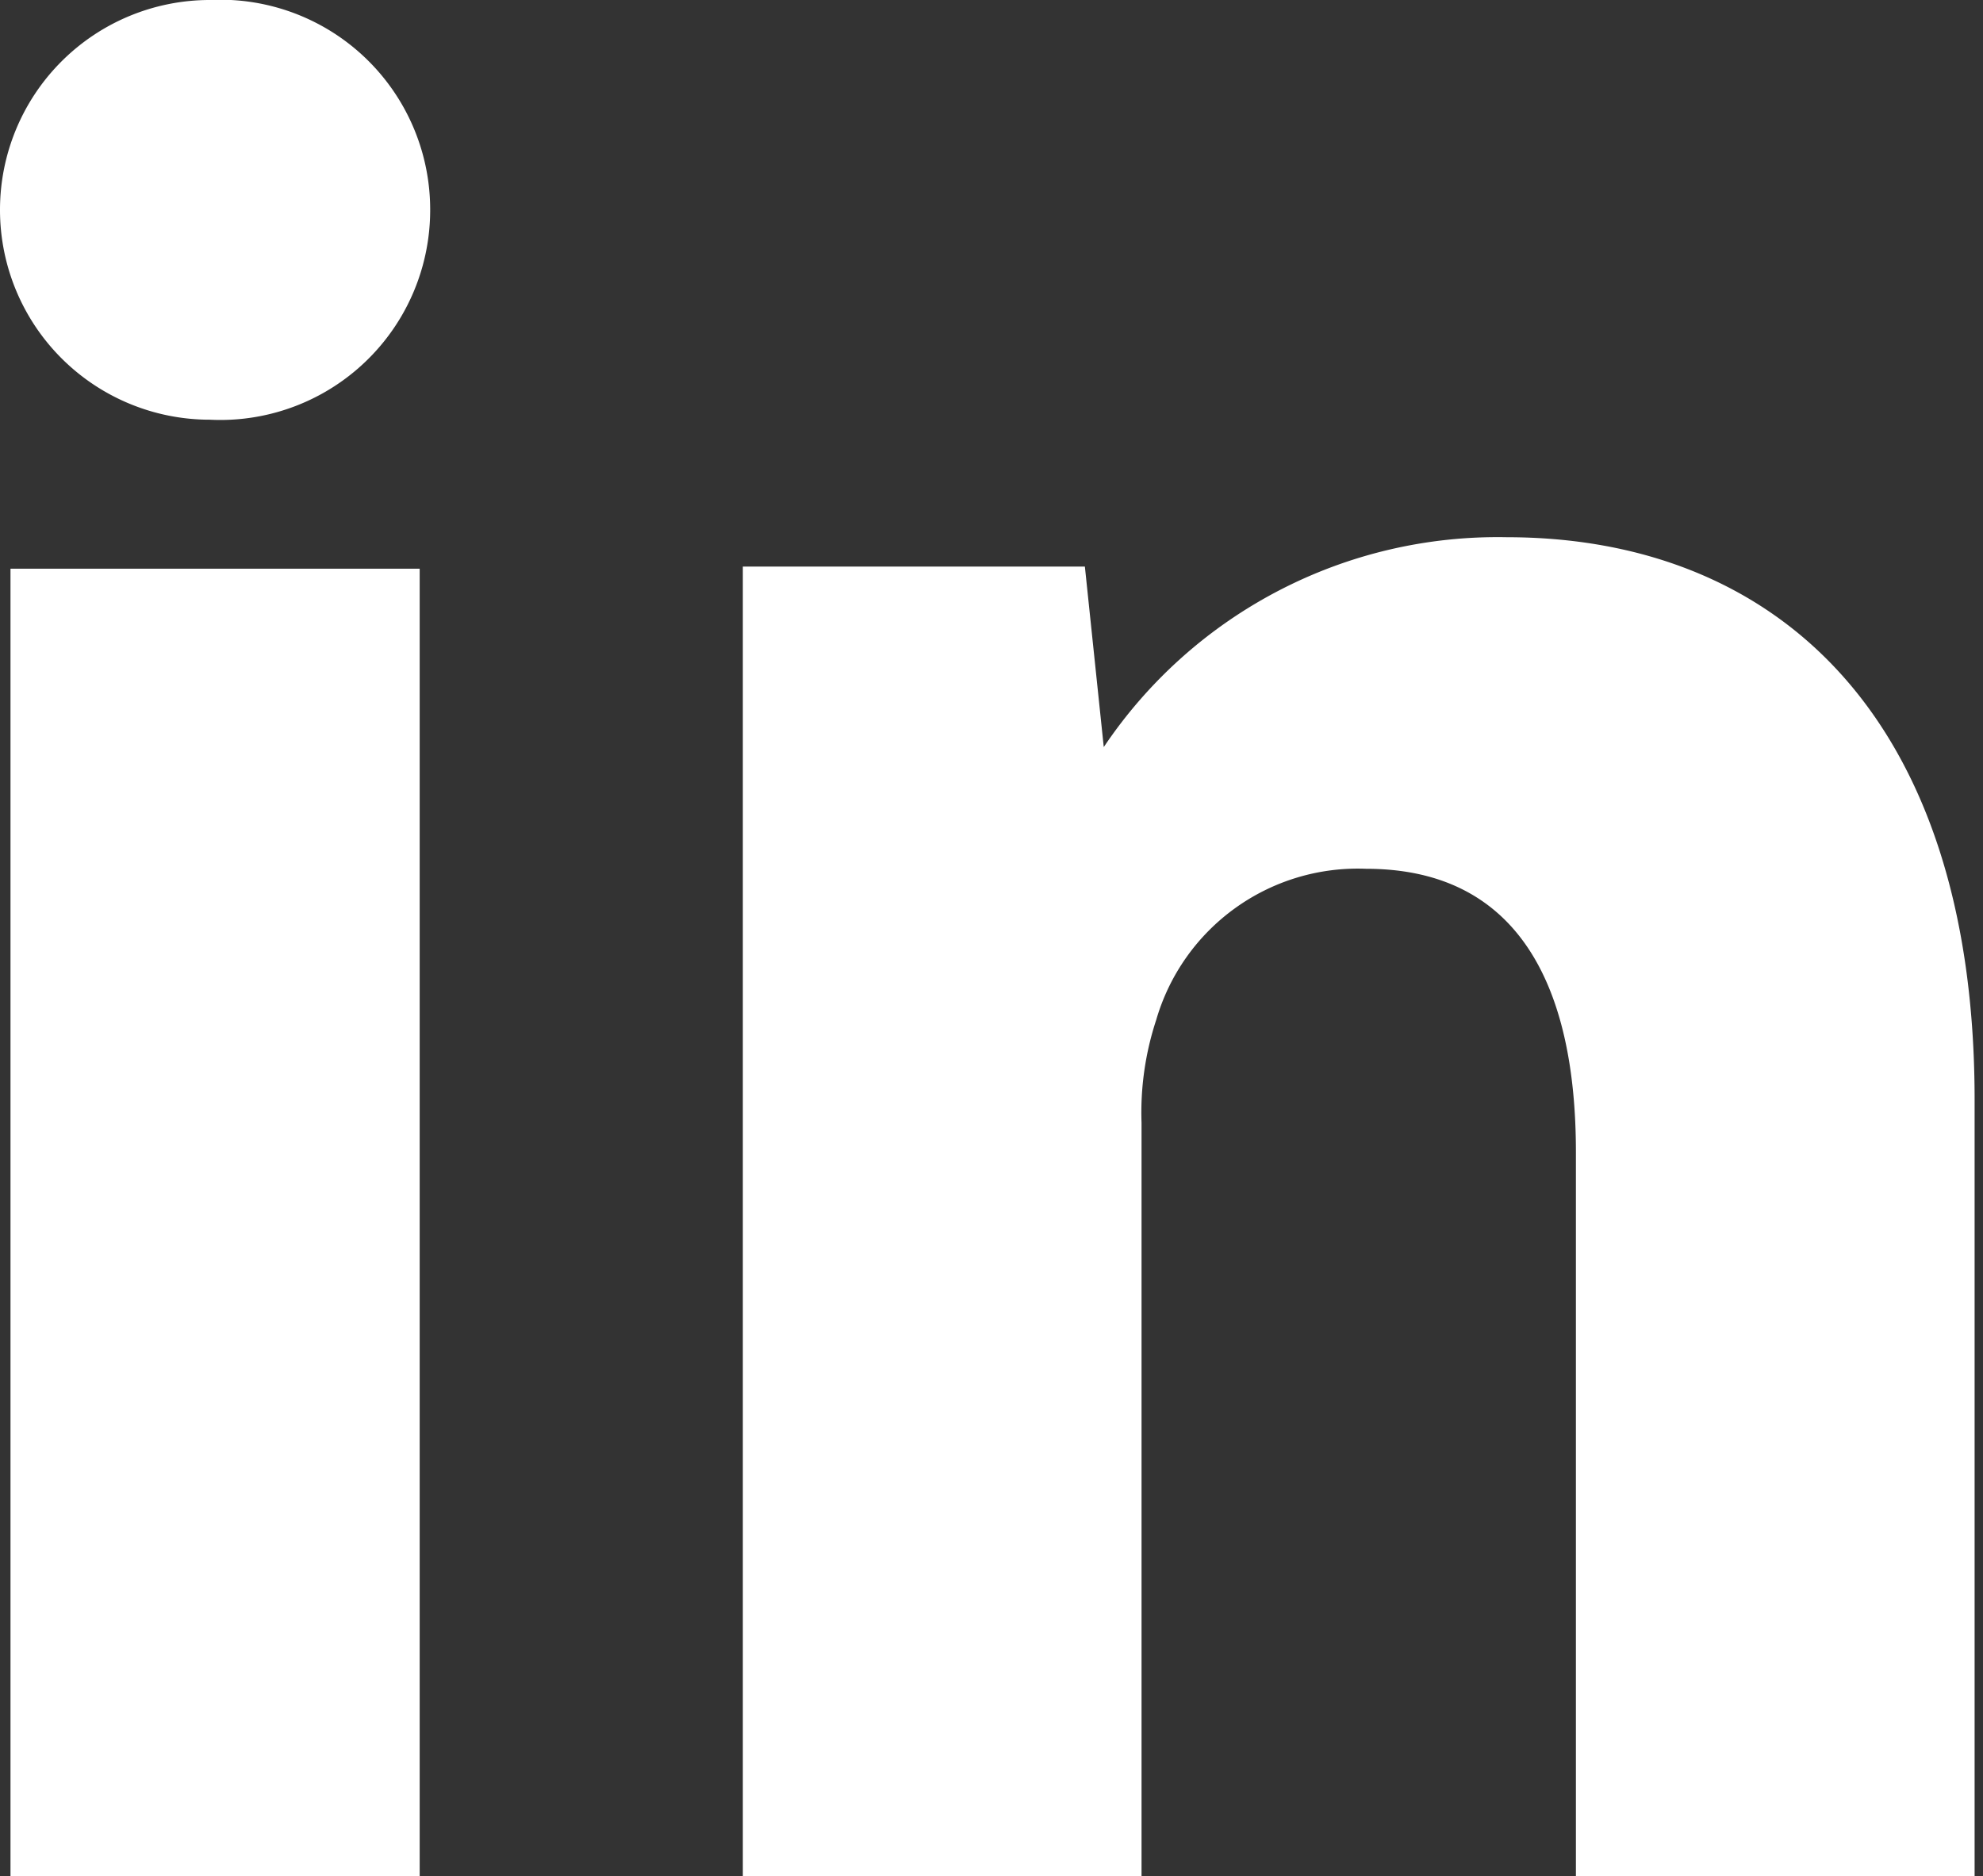
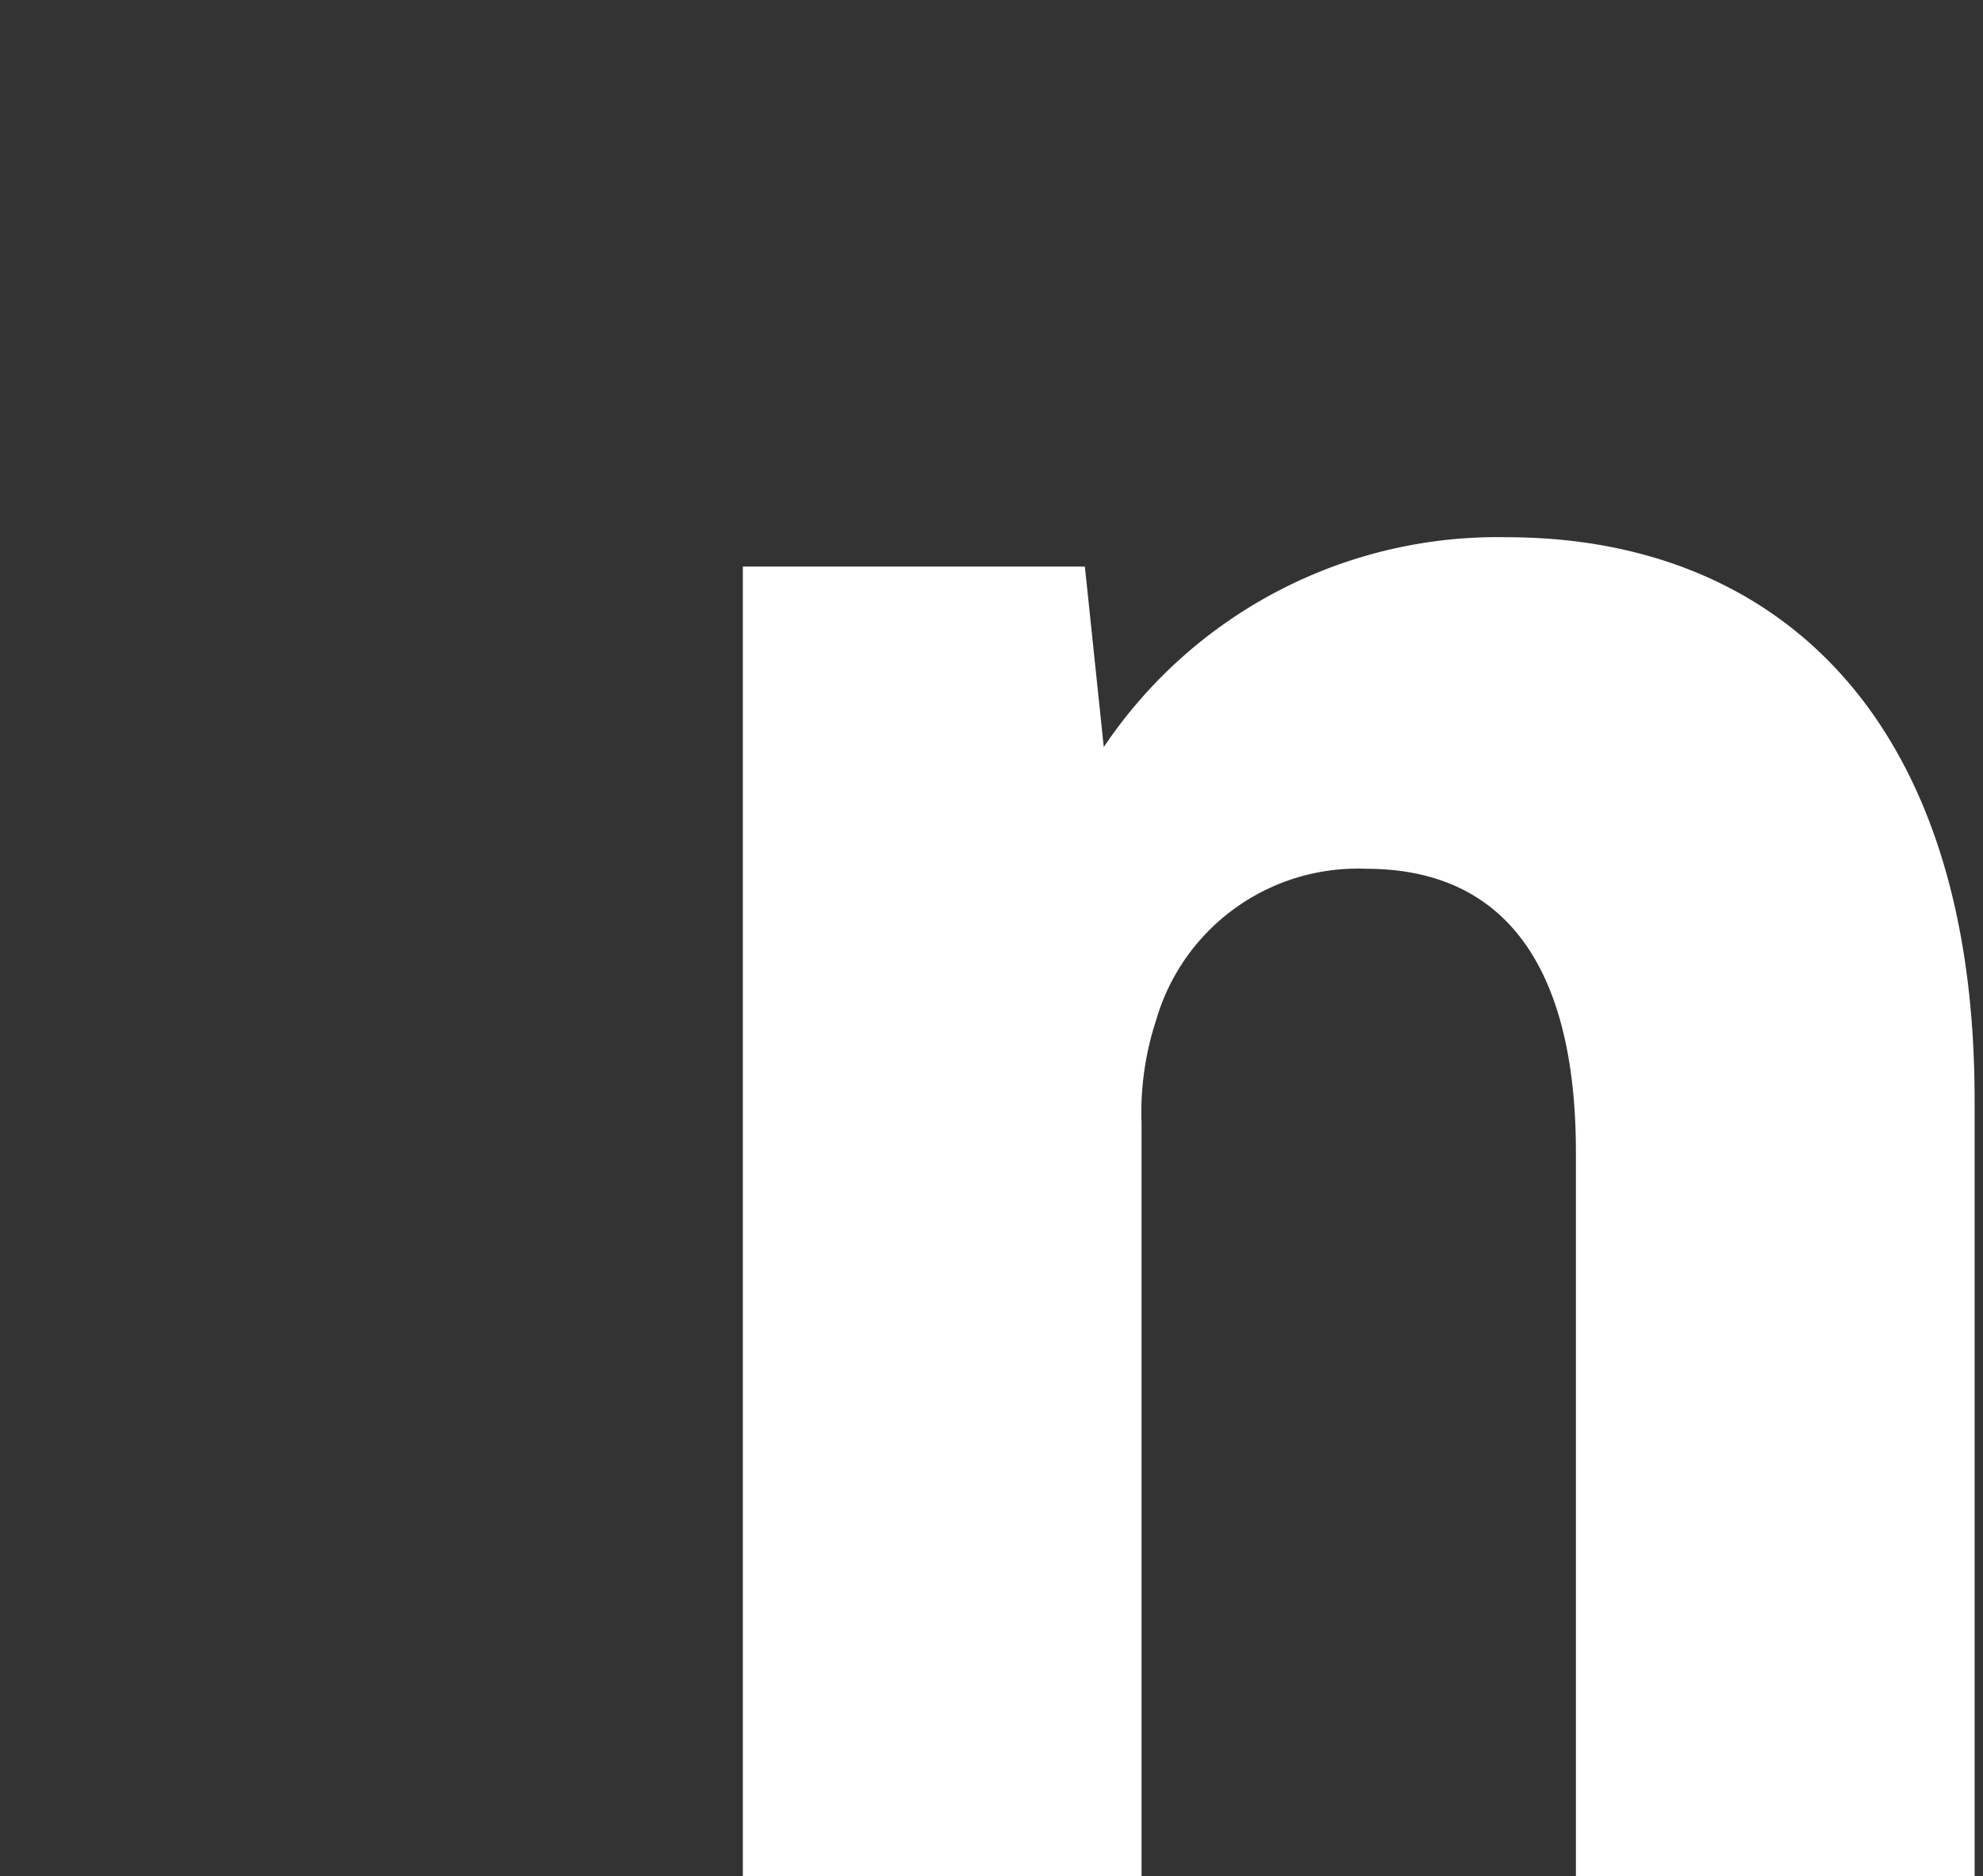
<svg xmlns="http://www.w3.org/2000/svg" viewBox="0 0 9.45 8.94">
  <rect x="0" y="0" width="9.45" height="8.94" fill="#333333" stroke="none" />
  <defs>
    <style>.cls-1{fill:#ffffff;}</style>
  </defs>
  <g id="_ÎÓÈ_1" data-name="—ÎÓÈ_1">
-     <path class="cls-1" d="M2.05,1A1,1,0,0,1,1,2,1,1,0,0,1,0,1,1,1,0,0,1,1,0,1,1,0,0,1,2.05,1Zm-2,8V2.71H2V8.94Z" />
    <path class="cls-1" d="M3.54,4.7c0-.78,0-1.44,0-2H5.17l.09.86h0a2.26,2.26,0,0,1,1.92-1c1.27,0,2.23.84,2.23,2.68V8.94H7.51V5.49c0-.8-.28-1.35-1-1.35a1,1,0,0,0-1,.72,1.41,1.41,0,0,0-.07.49V8.94H3.54Z" />
  </g>
</svg>